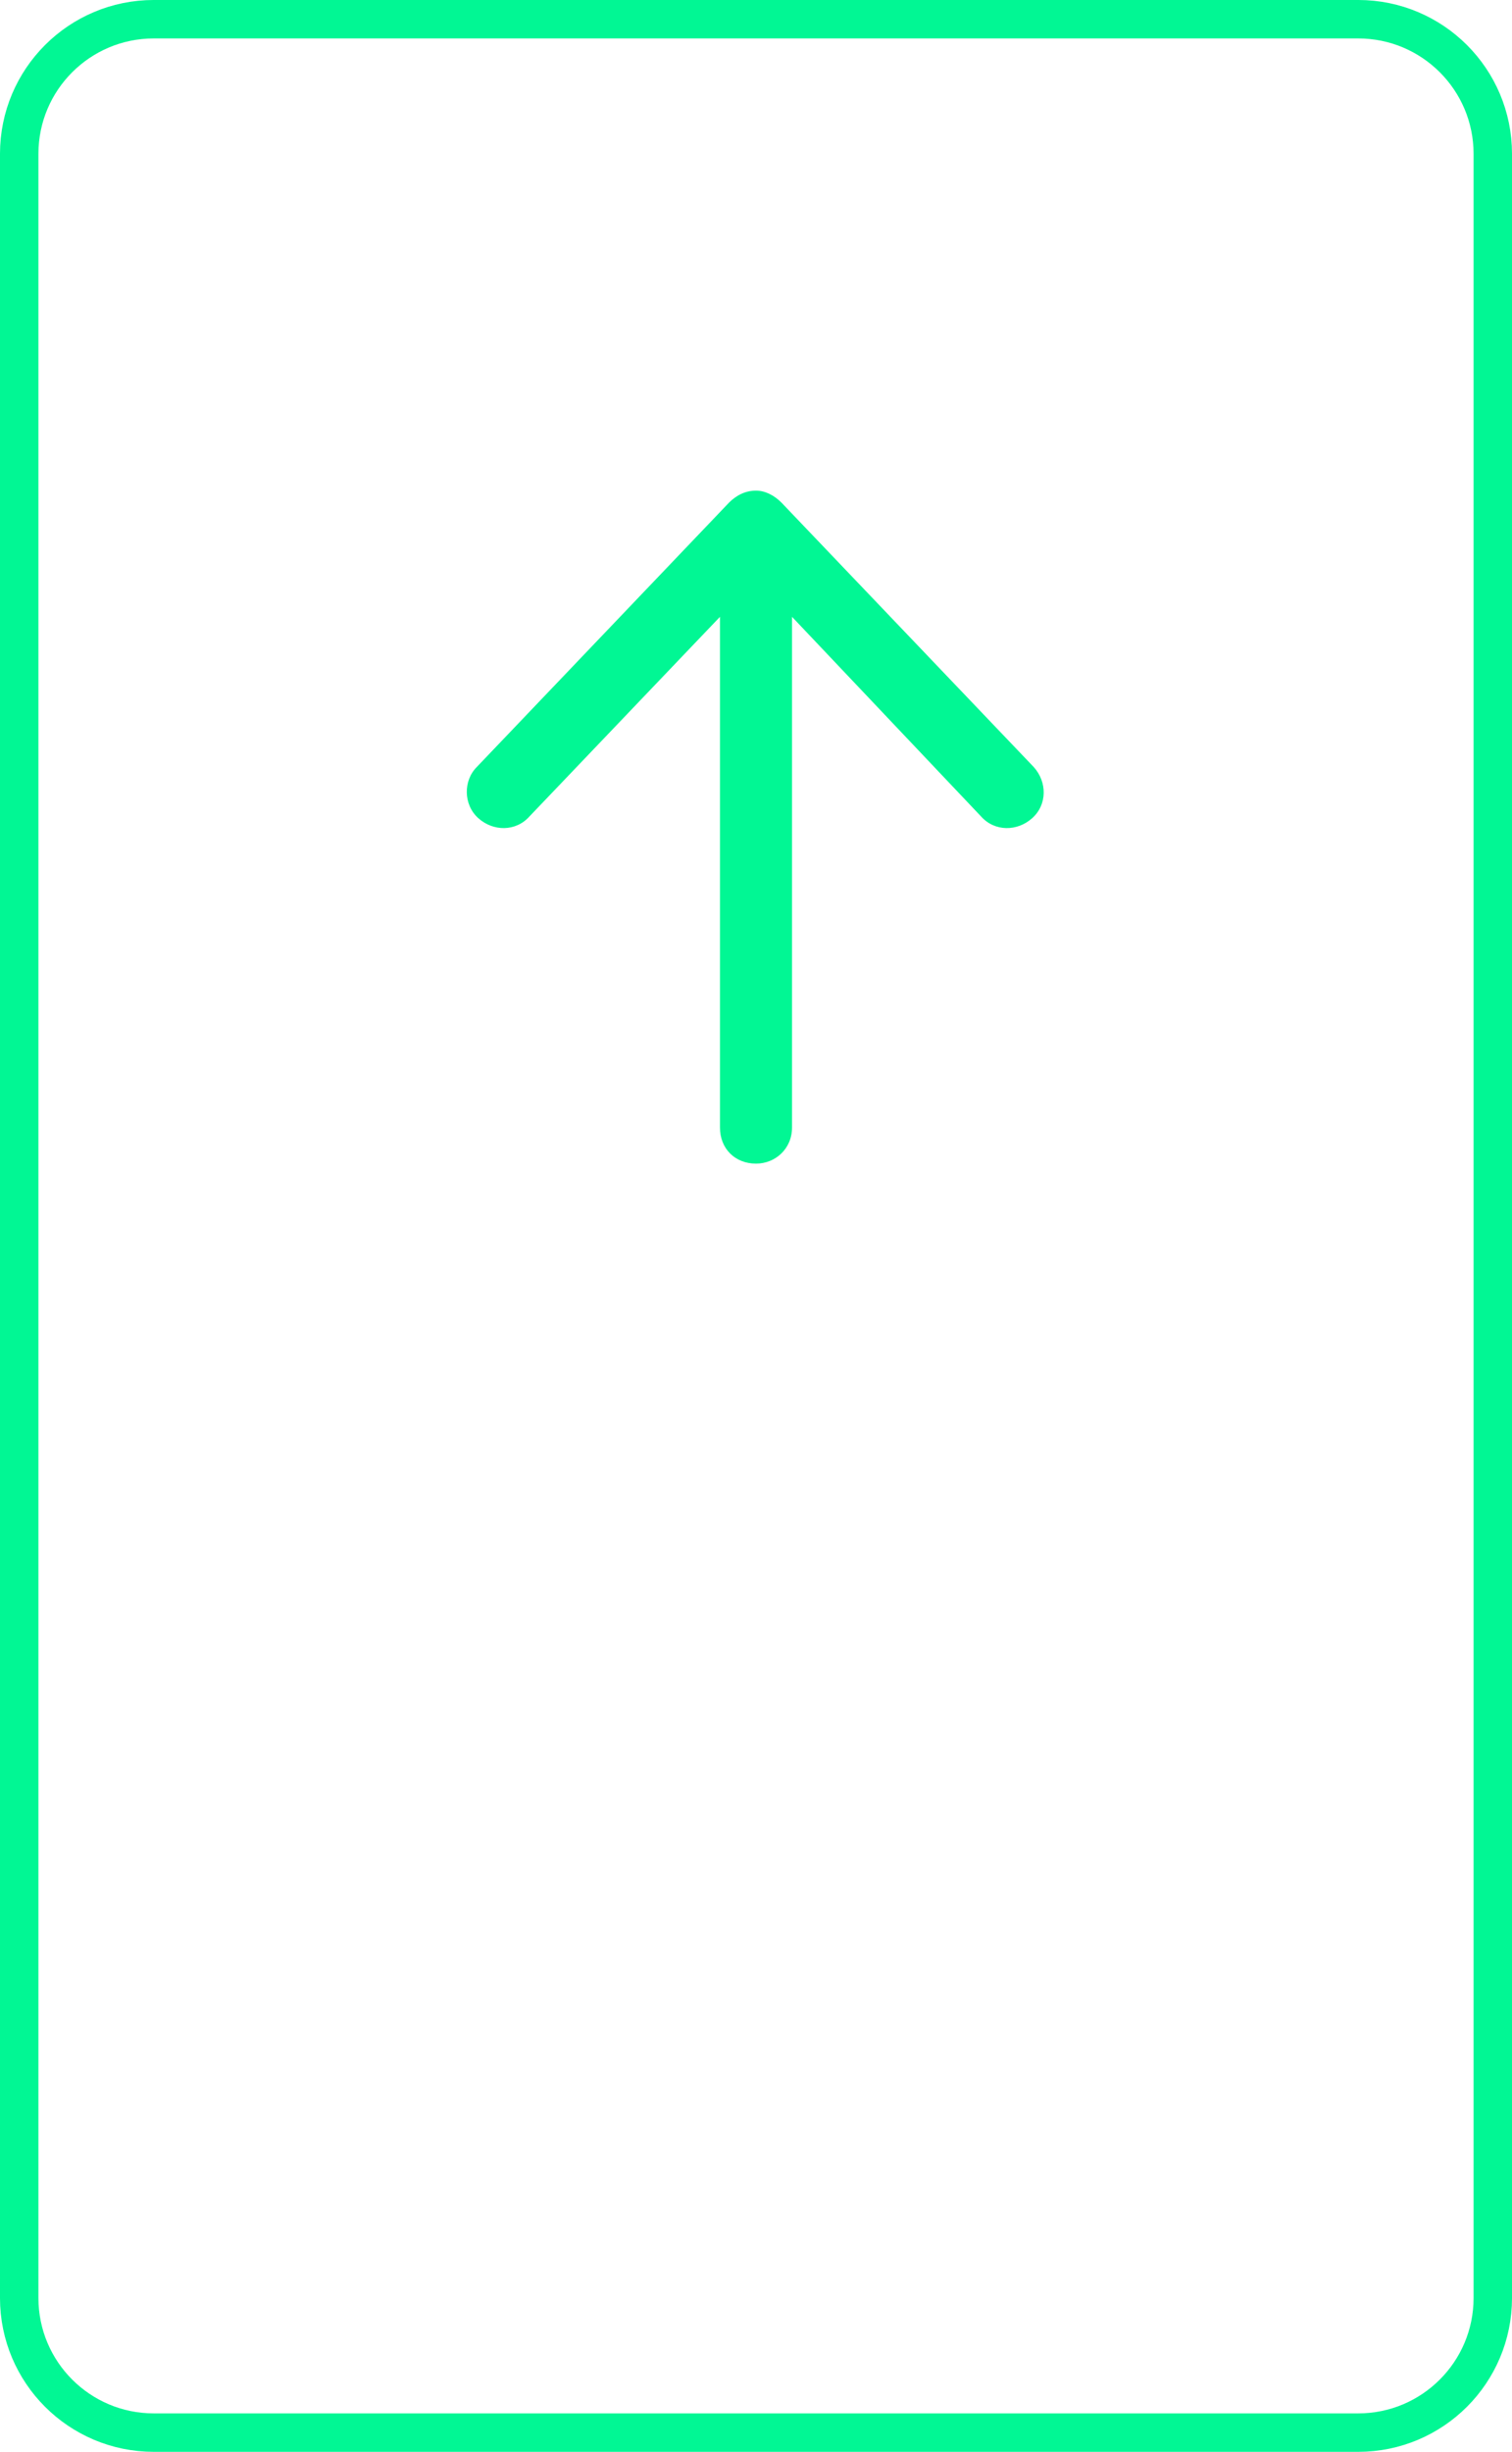
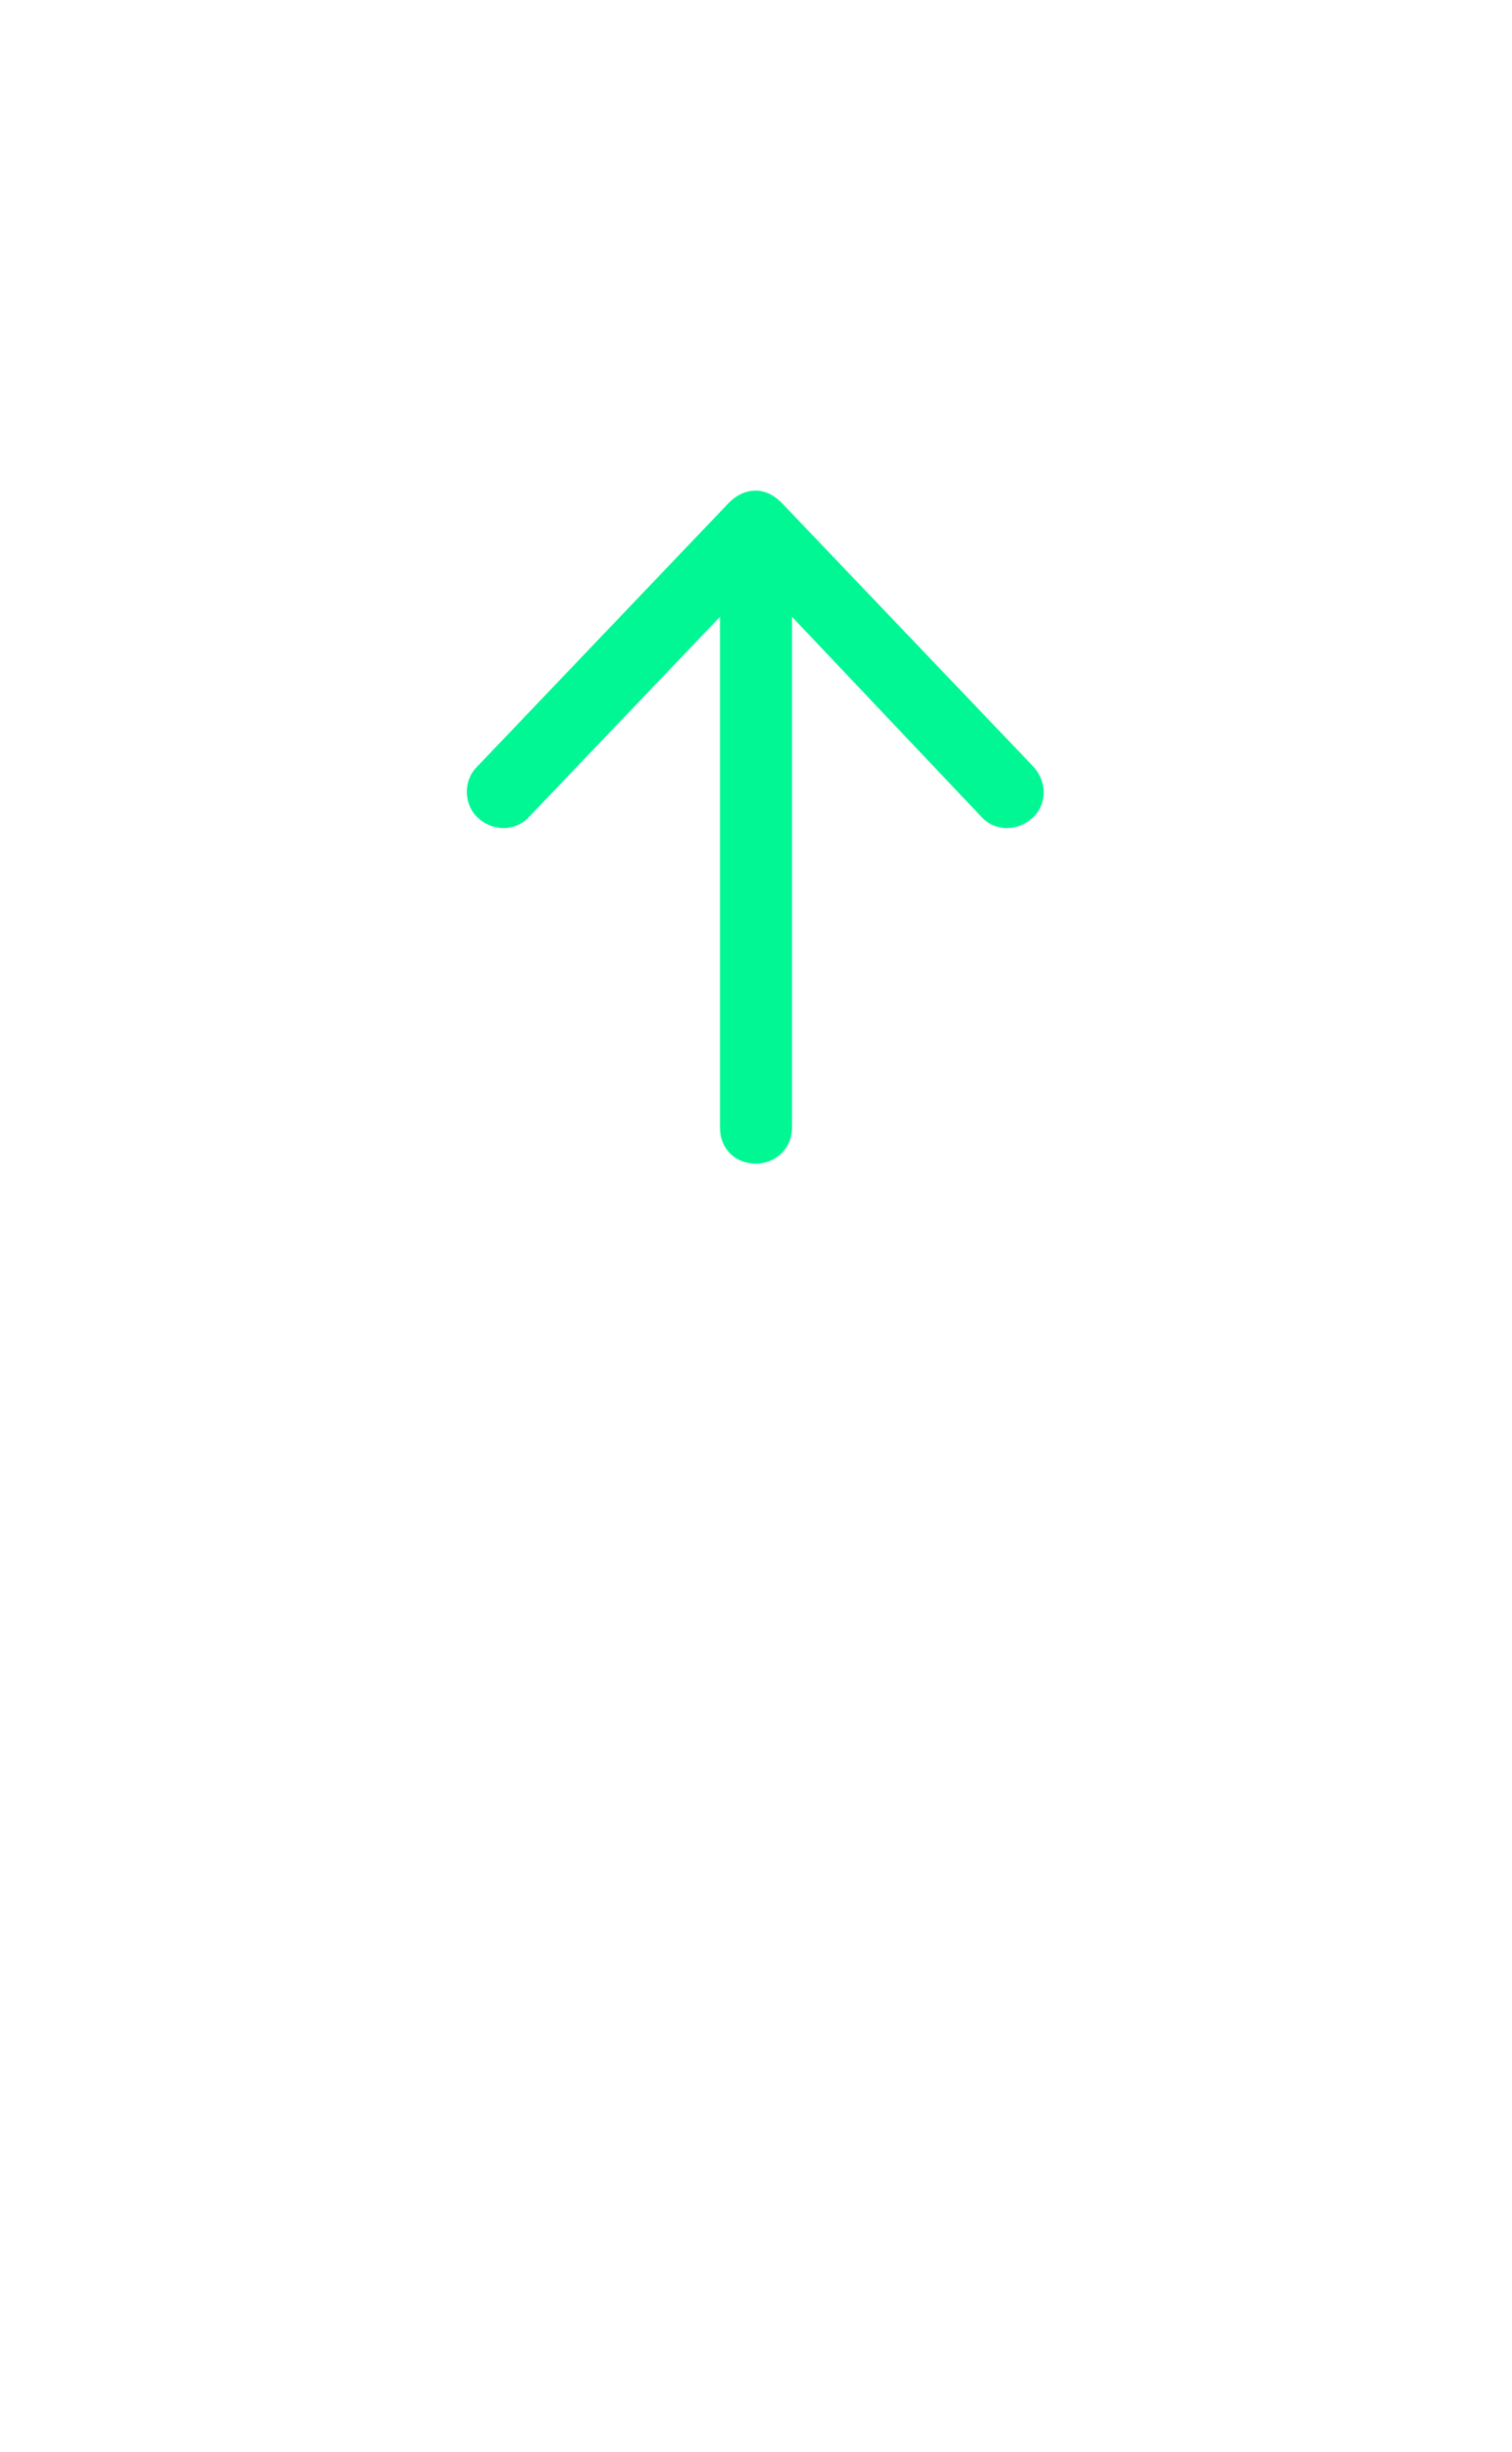
<svg xmlns="http://www.w3.org/2000/svg" width="116" height="188" viewBox="0 0 116 188" fill="none">
-   <path d="M11.795 1.474H104.205C109.905 1.474 114.526 6.095 114.526 11.795V176.205C114.526 181.905 109.905 186.526 104.205 186.526H11.795C6.095 186.526 1.474 181.905 1.474 176.205V11.795C1.474 6.095 6.095 1.474 11.795 1.474Z" stroke="#01F794" stroke-width="2.949" />
  <path d="M59.958 38.543L79.309 58.815C80.346 59.967 80.346 61.695 79.194 62.732C78.042 63.768 76.314 63.768 75.278 62.616L60.764 47.297V86.46C60.764 88.072 59.497 89.224 58 89.224C56.387 89.224 55.236 88.072 55.236 86.46V47.297L40.607 62.616C39.571 63.768 37.843 63.768 36.691 62.732C35.539 61.695 35.539 59.852 36.576 58.815L55.927 38.543C56.503 37.967 57.194 37.621 58 37.621C58.691 37.621 59.382 37.967 59.958 38.543Z" fill="#01F794" />
</svg>